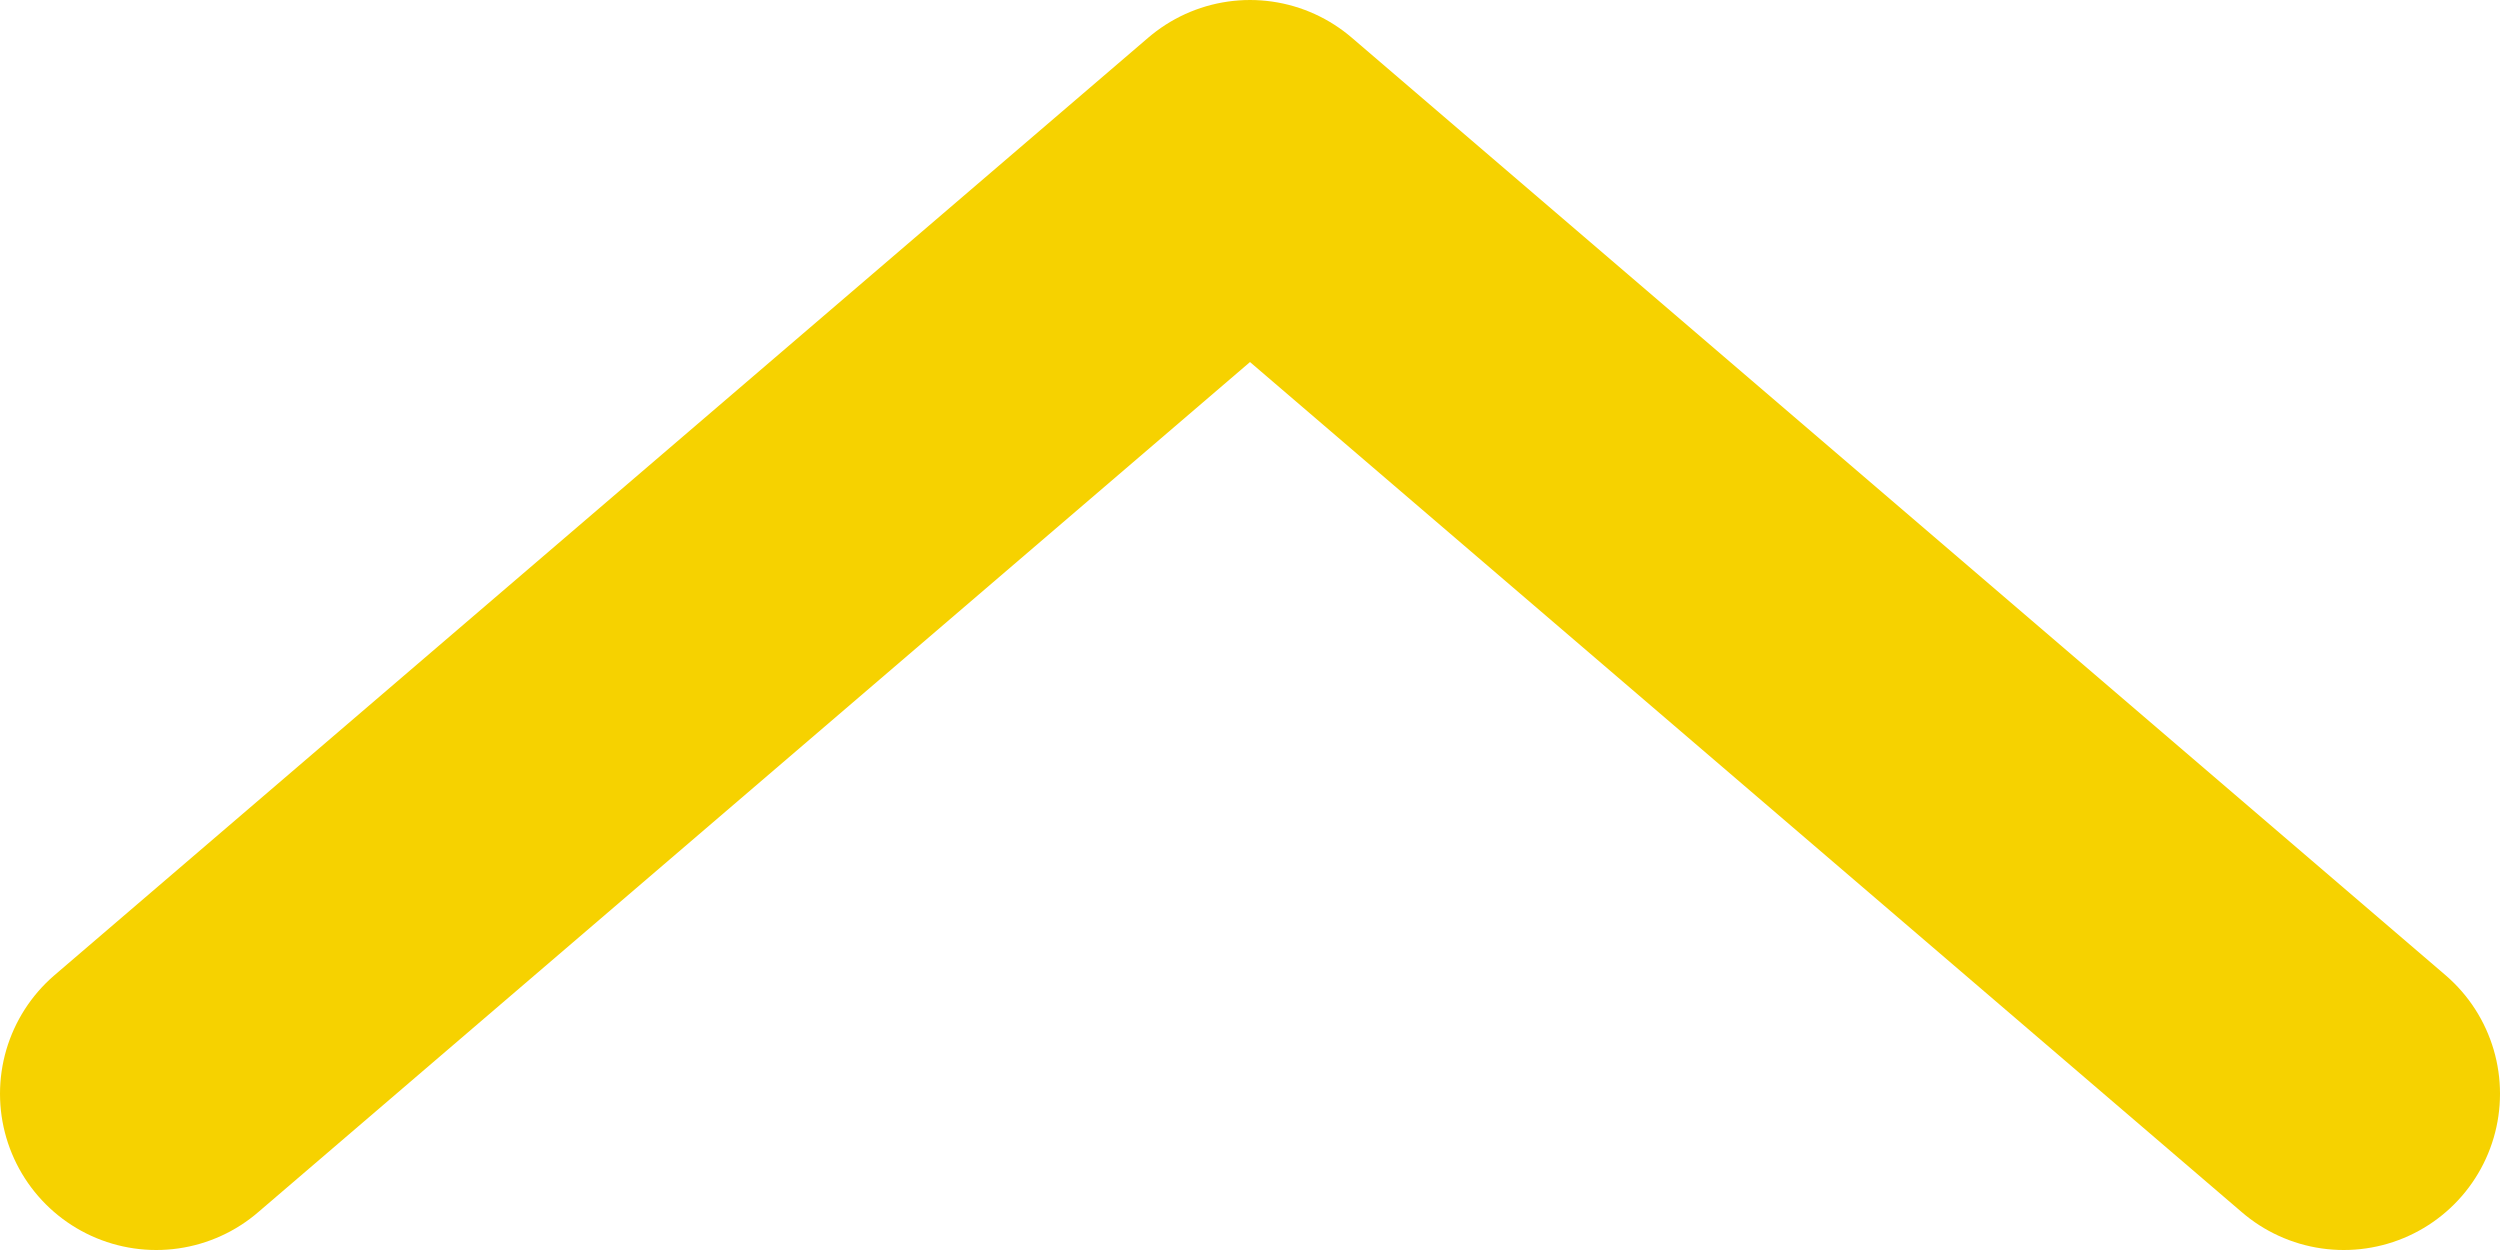
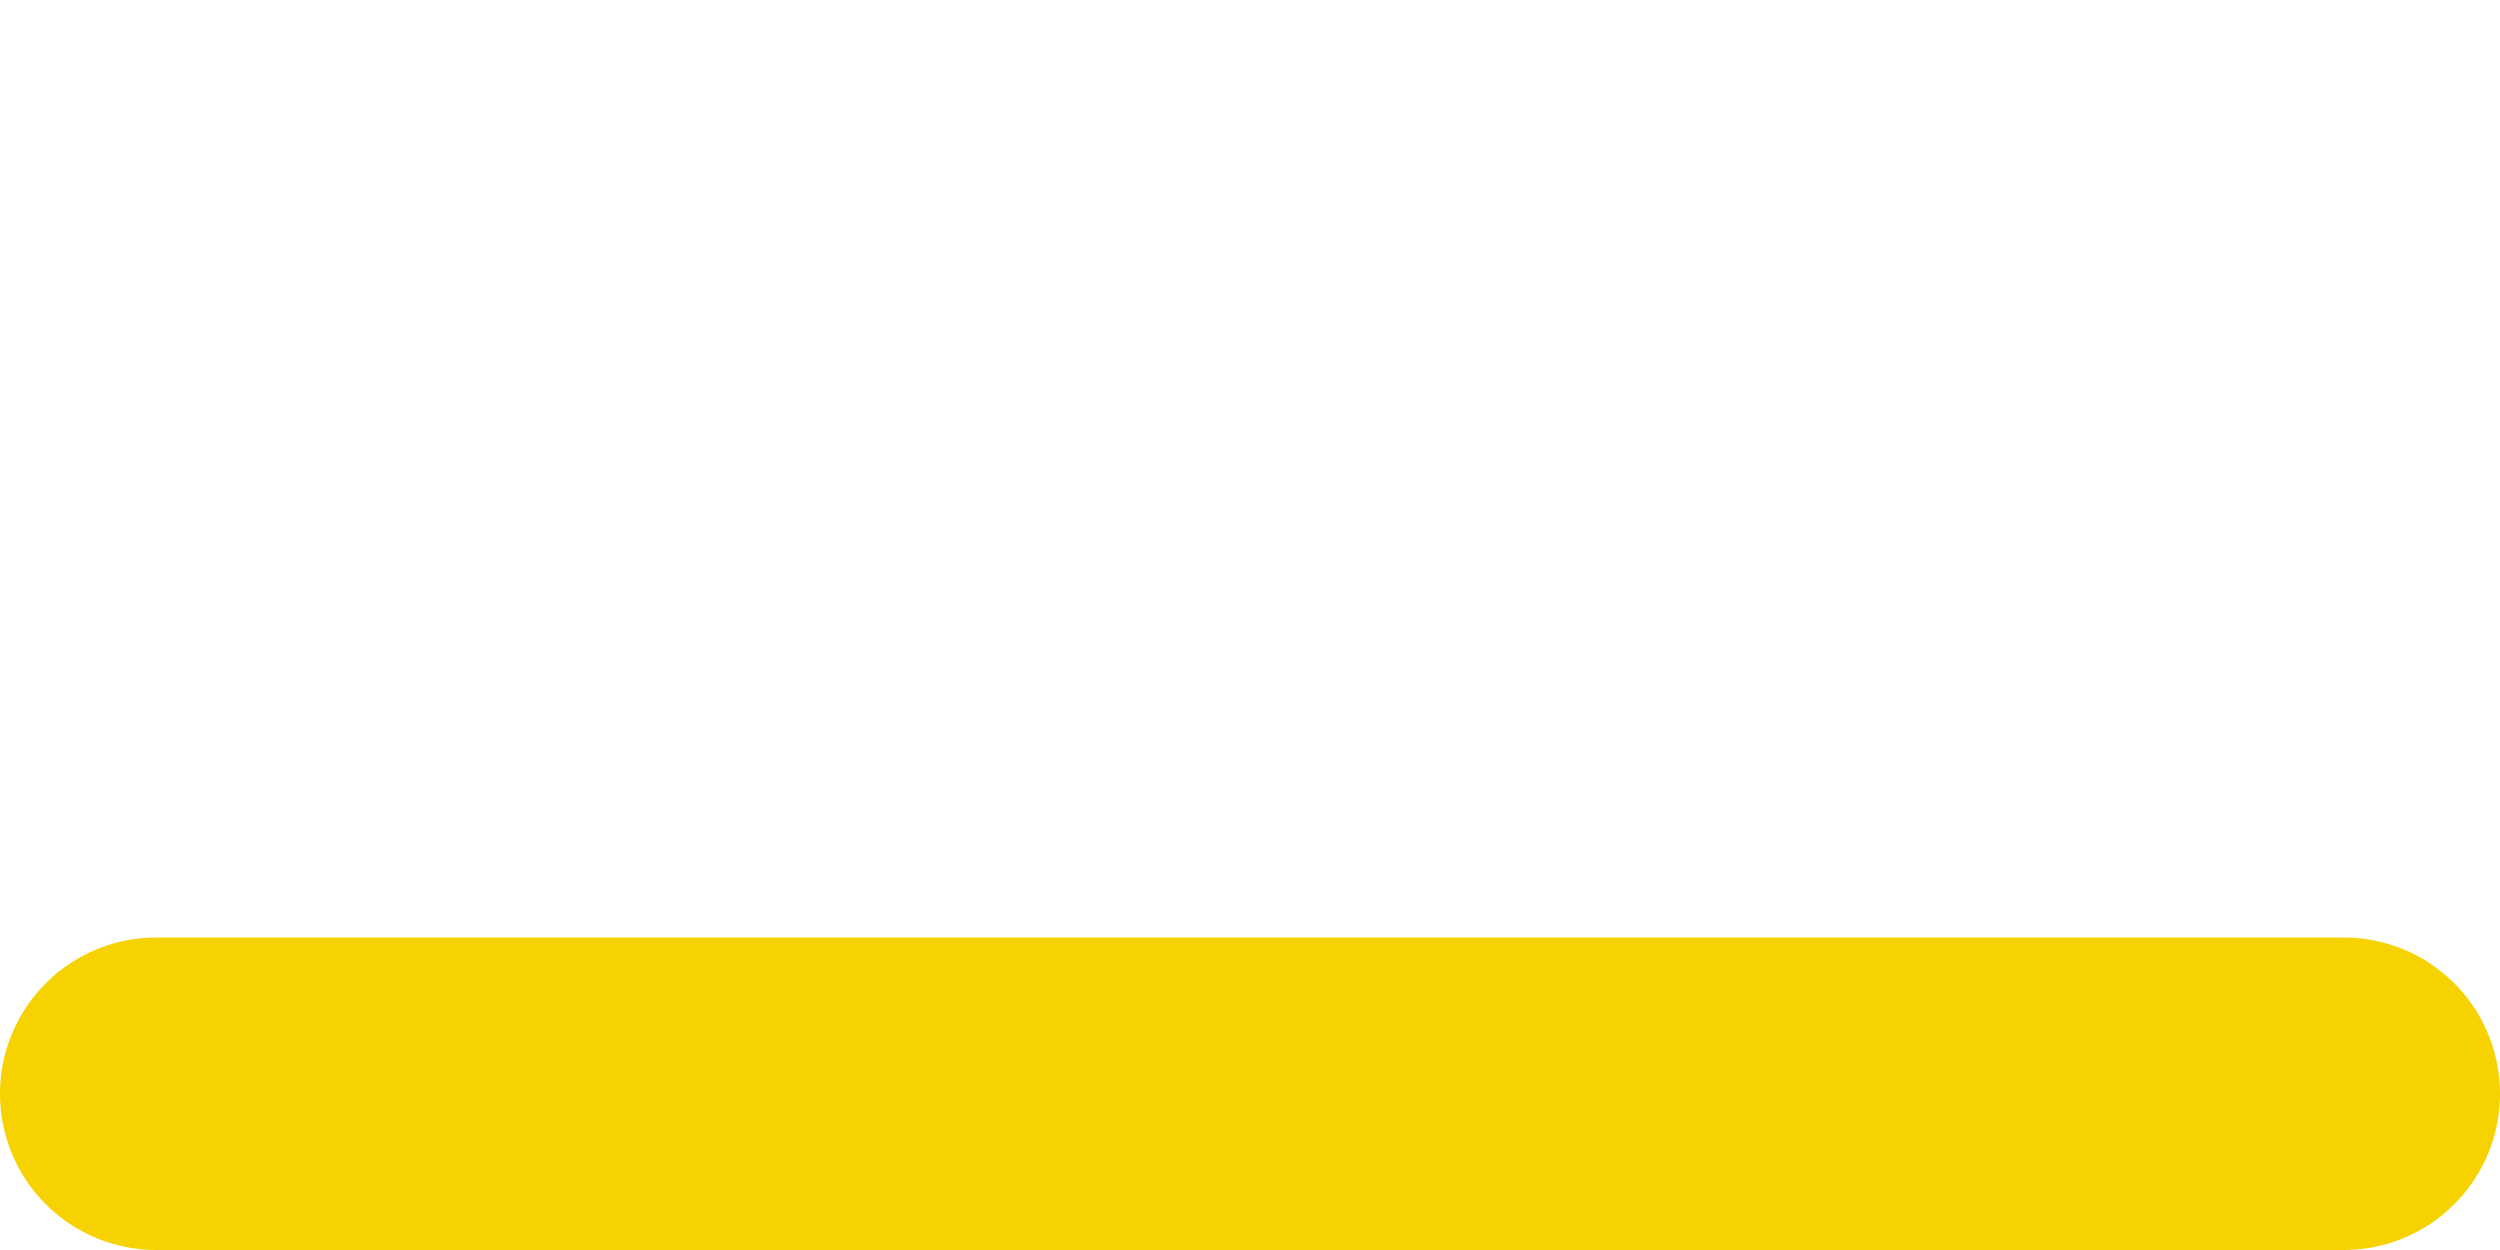
<svg xmlns="http://www.w3.org/2000/svg" width="16" height="8" viewBox="0 0 16 8" fill="none">
-   <path d="M1 7L8 1L15 7" stroke="#F6D200" stroke-width="2" stroke-linecap="round" stroke-linejoin="round" />
+   <path d="M1 7L15 7" stroke="#F6D200" stroke-width="2" stroke-linecap="round" stroke-linejoin="round" />
</svg>